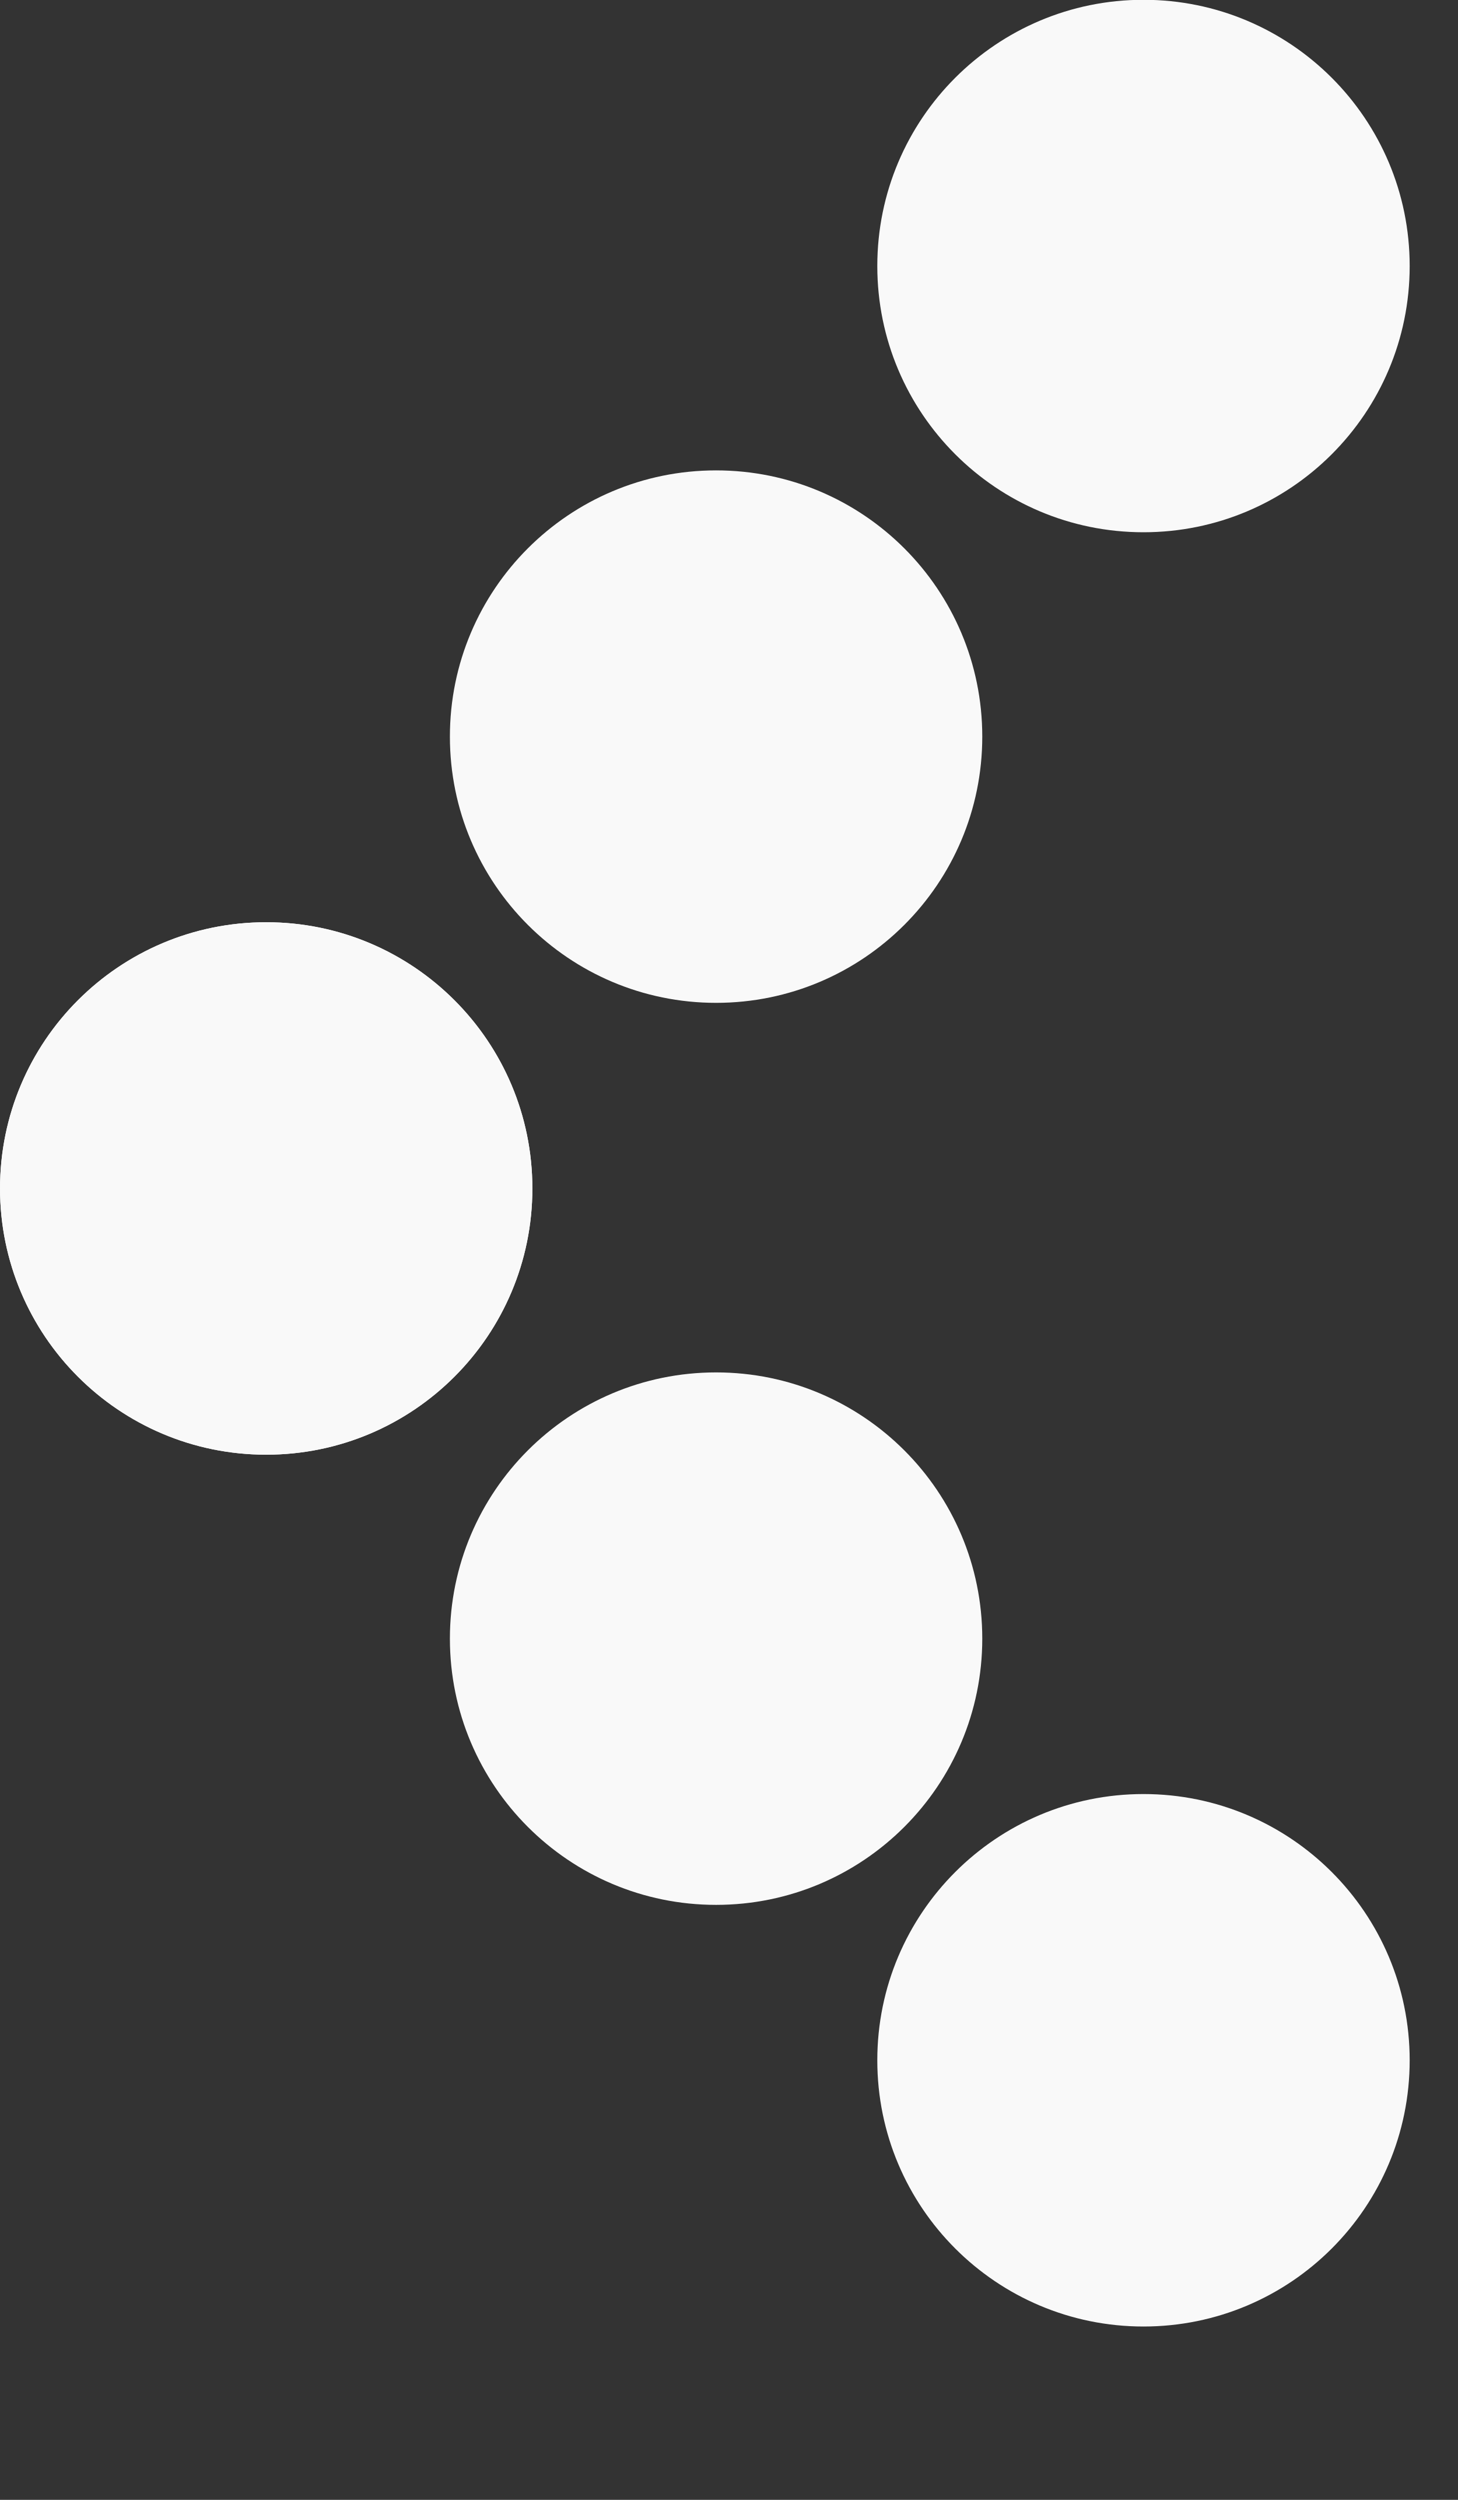
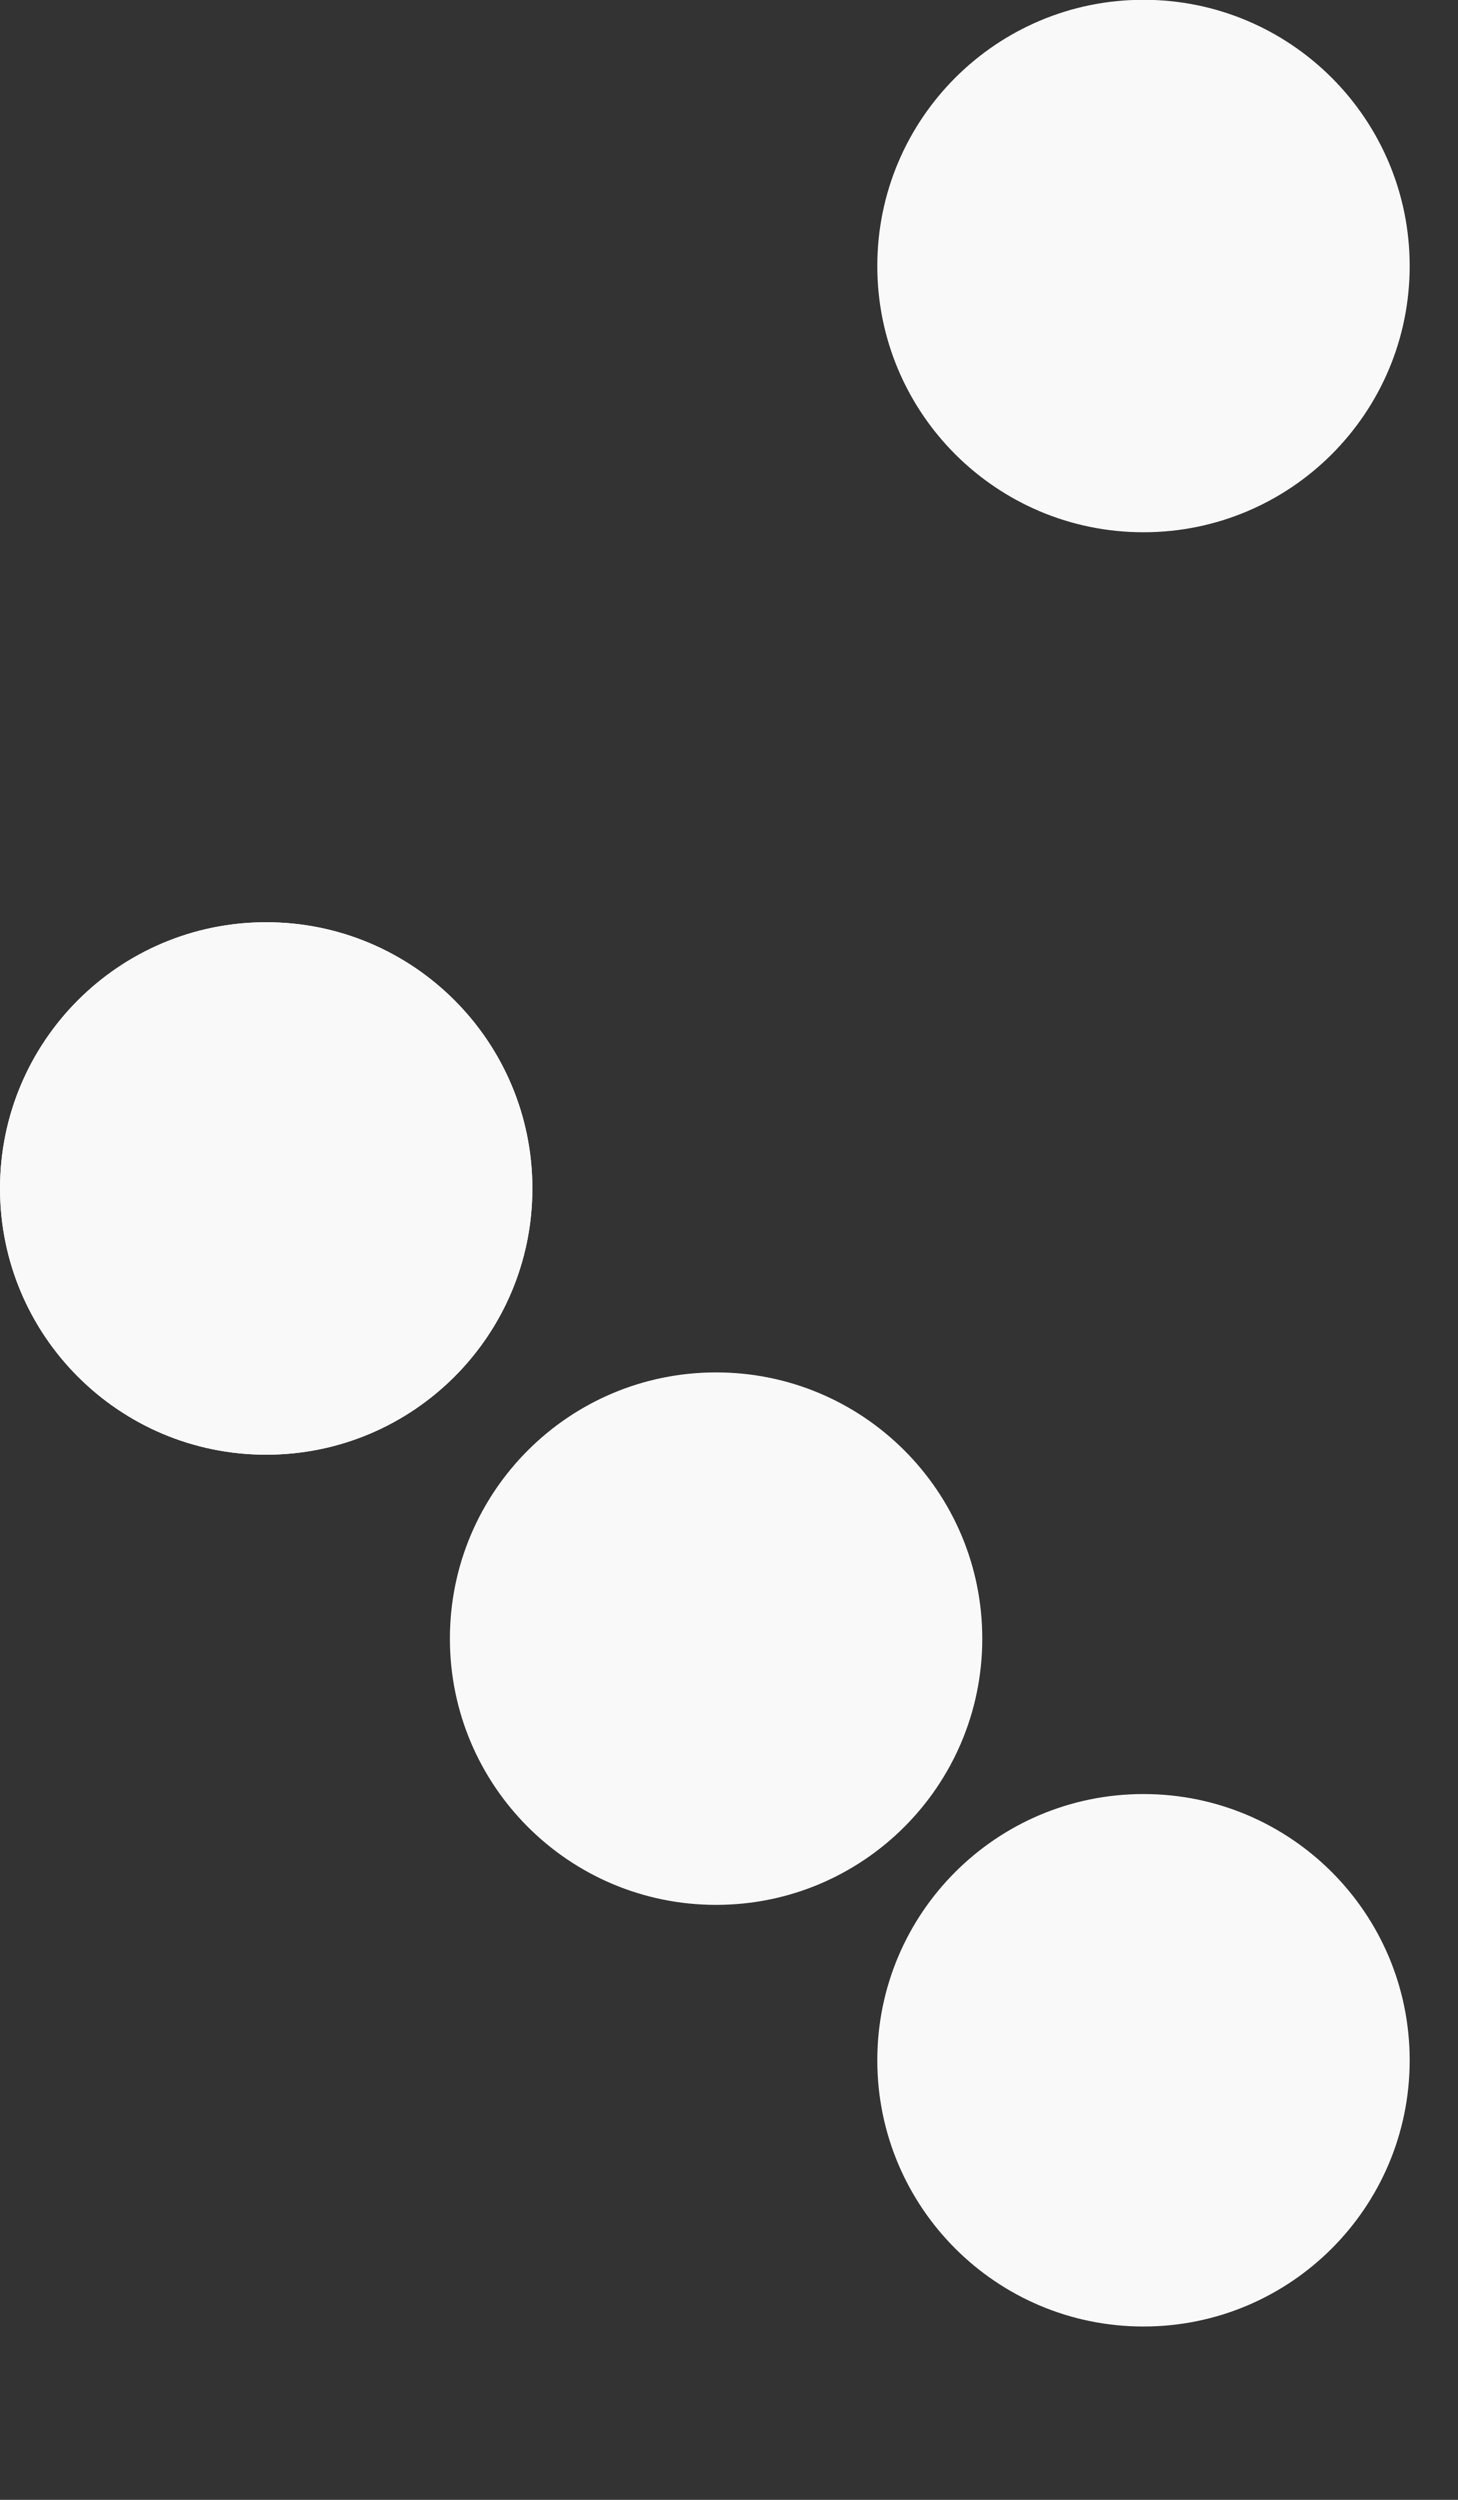
<svg xmlns="http://www.w3.org/2000/svg" width="7" height="12" viewBox="0 0 7 12" fill="none">
  <rect x="0" y="0" width="7" height="12" fill="#333333" stroke="none" />
  <g clip-path="url(#clip0_1145_2150)">
-     <path d="M3.438 4.814C2.732 4.814 2.16 4.242 2.16 3.536C2.16 2.83 2.732 2.258 3.438 2.258C4.144 2.258 4.716 2.83 4.716 3.536C4.716 4.242 4.144 4.814 3.438 4.814Z" fill="#F9F9F9" />
    <path d="M1.278 6.983C0.572 6.983 8.58307e-05 6.411 8.58307e-05 5.705C8.58307e-05 4.999 0.572 4.427 1.278 4.427C1.984 4.427 2.556 4.999 2.556 5.705C2.556 6.411 1.984 6.983 1.278 6.983Z" fill="#F9F9F9" />
    <path d="M1.278 6.983C0.572 6.983 8.58307e-05 6.411 8.58307e-05 5.705C8.58307e-05 4.999 0.572 4.427 1.278 4.427C1.984 4.427 2.556 4.999 2.556 5.705C2.556 6.411 1.984 6.983 1.278 6.983Z" fill="#F9F9F9" />
    <path d="M5.49 2.555C4.784 2.555 4.212 1.983 4.212 1.277C4.212 0.571 4.784 -0.001 5.49 -0.001C6.196 -0.001 6.768 0.571 6.768 1.277C6.768 1.983 6.196 2.555 5.49 2.555Z" fill="#F9F9F9" />
    <path d="M5.49 11.168C4.784 11.168 4.212 10.596 4.212 9.89C4.212 9.184 4.784 8.612 5.49 8.612C6.196 8.612 6.768 9.184 6.768 9.89C6.768 10.596 6.196 11.168 5.49 11.168Z" fill="#F9F9F9" />
    <path d="M3.438 9.144C2.732 9.144 2.16 8.572 2.16 7.866C2.16 7.16 2.732 6.588 3.438 6.588C4.144 6.588 4.716 7.16 4.716 7.866C4.716 8.572 4.144 9.144 3.438 9.144Z" fill="#F9F9F9" />
  </g>
  <defs>
    <clipPath id="clip0_1145_2150">
      <rect width="6.768" height="11.169" fill="white" transform="matrix(-1 0 0 1 6.768 0)" />
    </clipPath>
  </defs>
</svg>